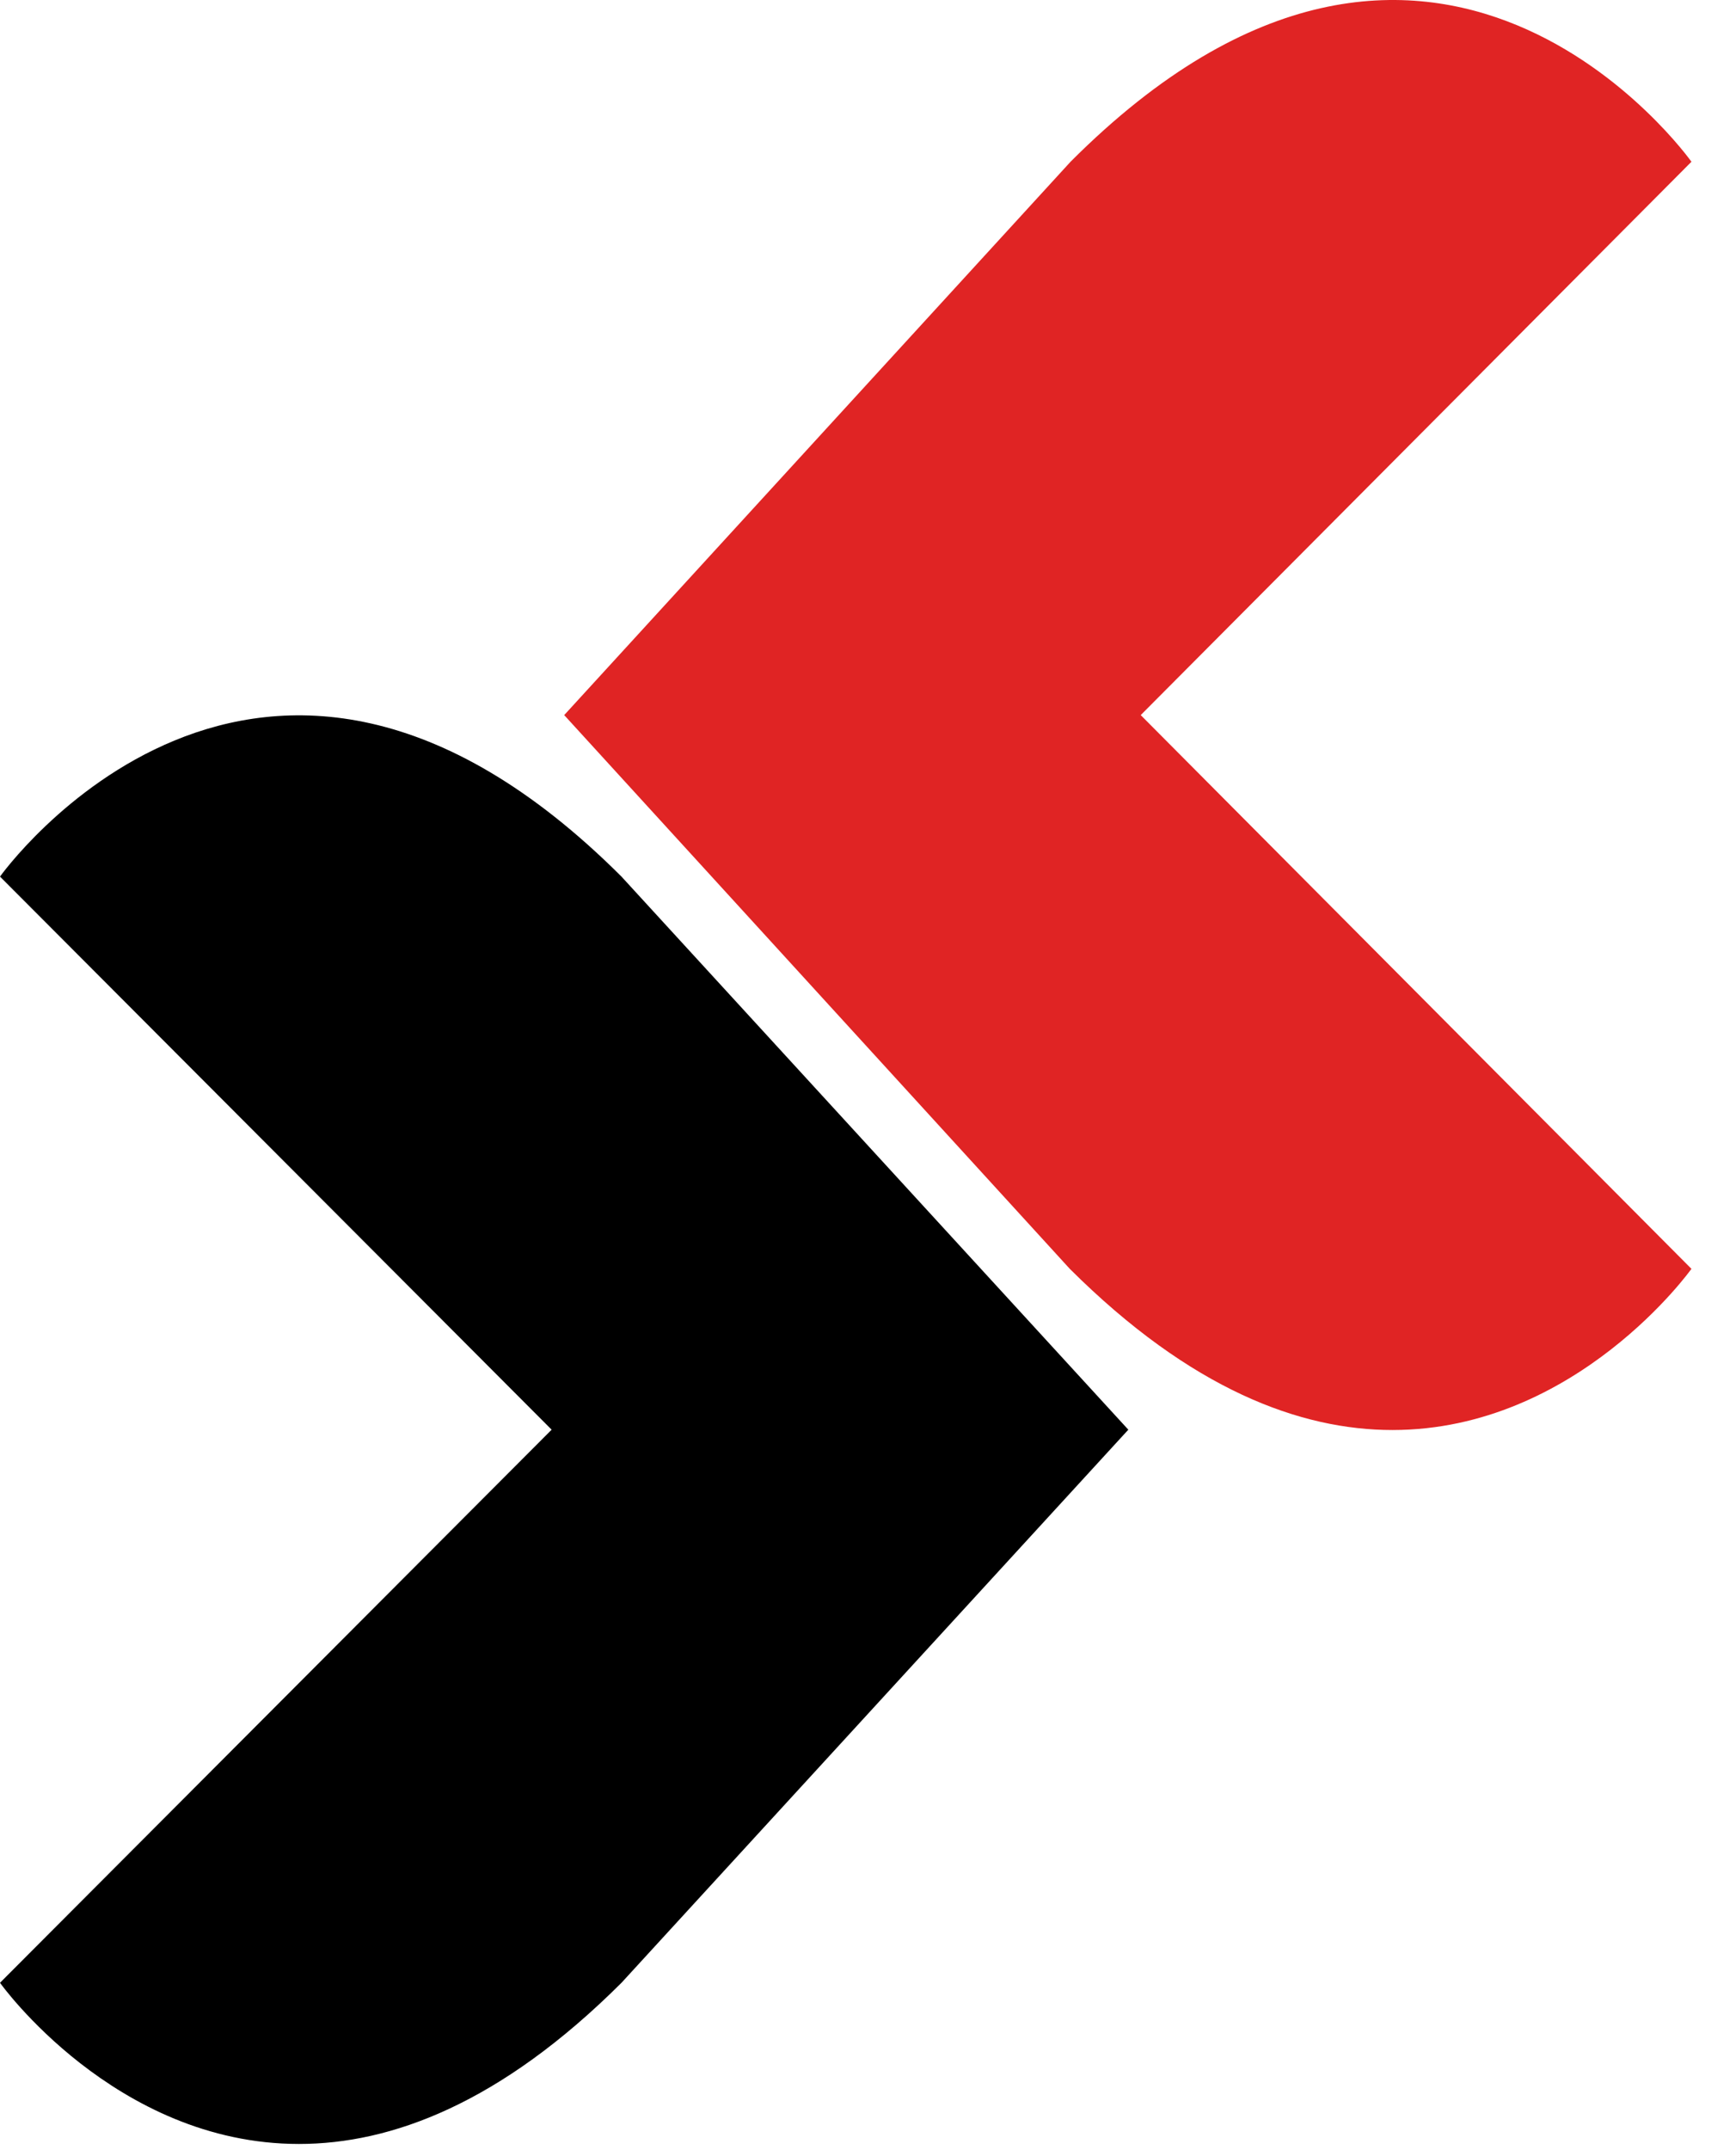
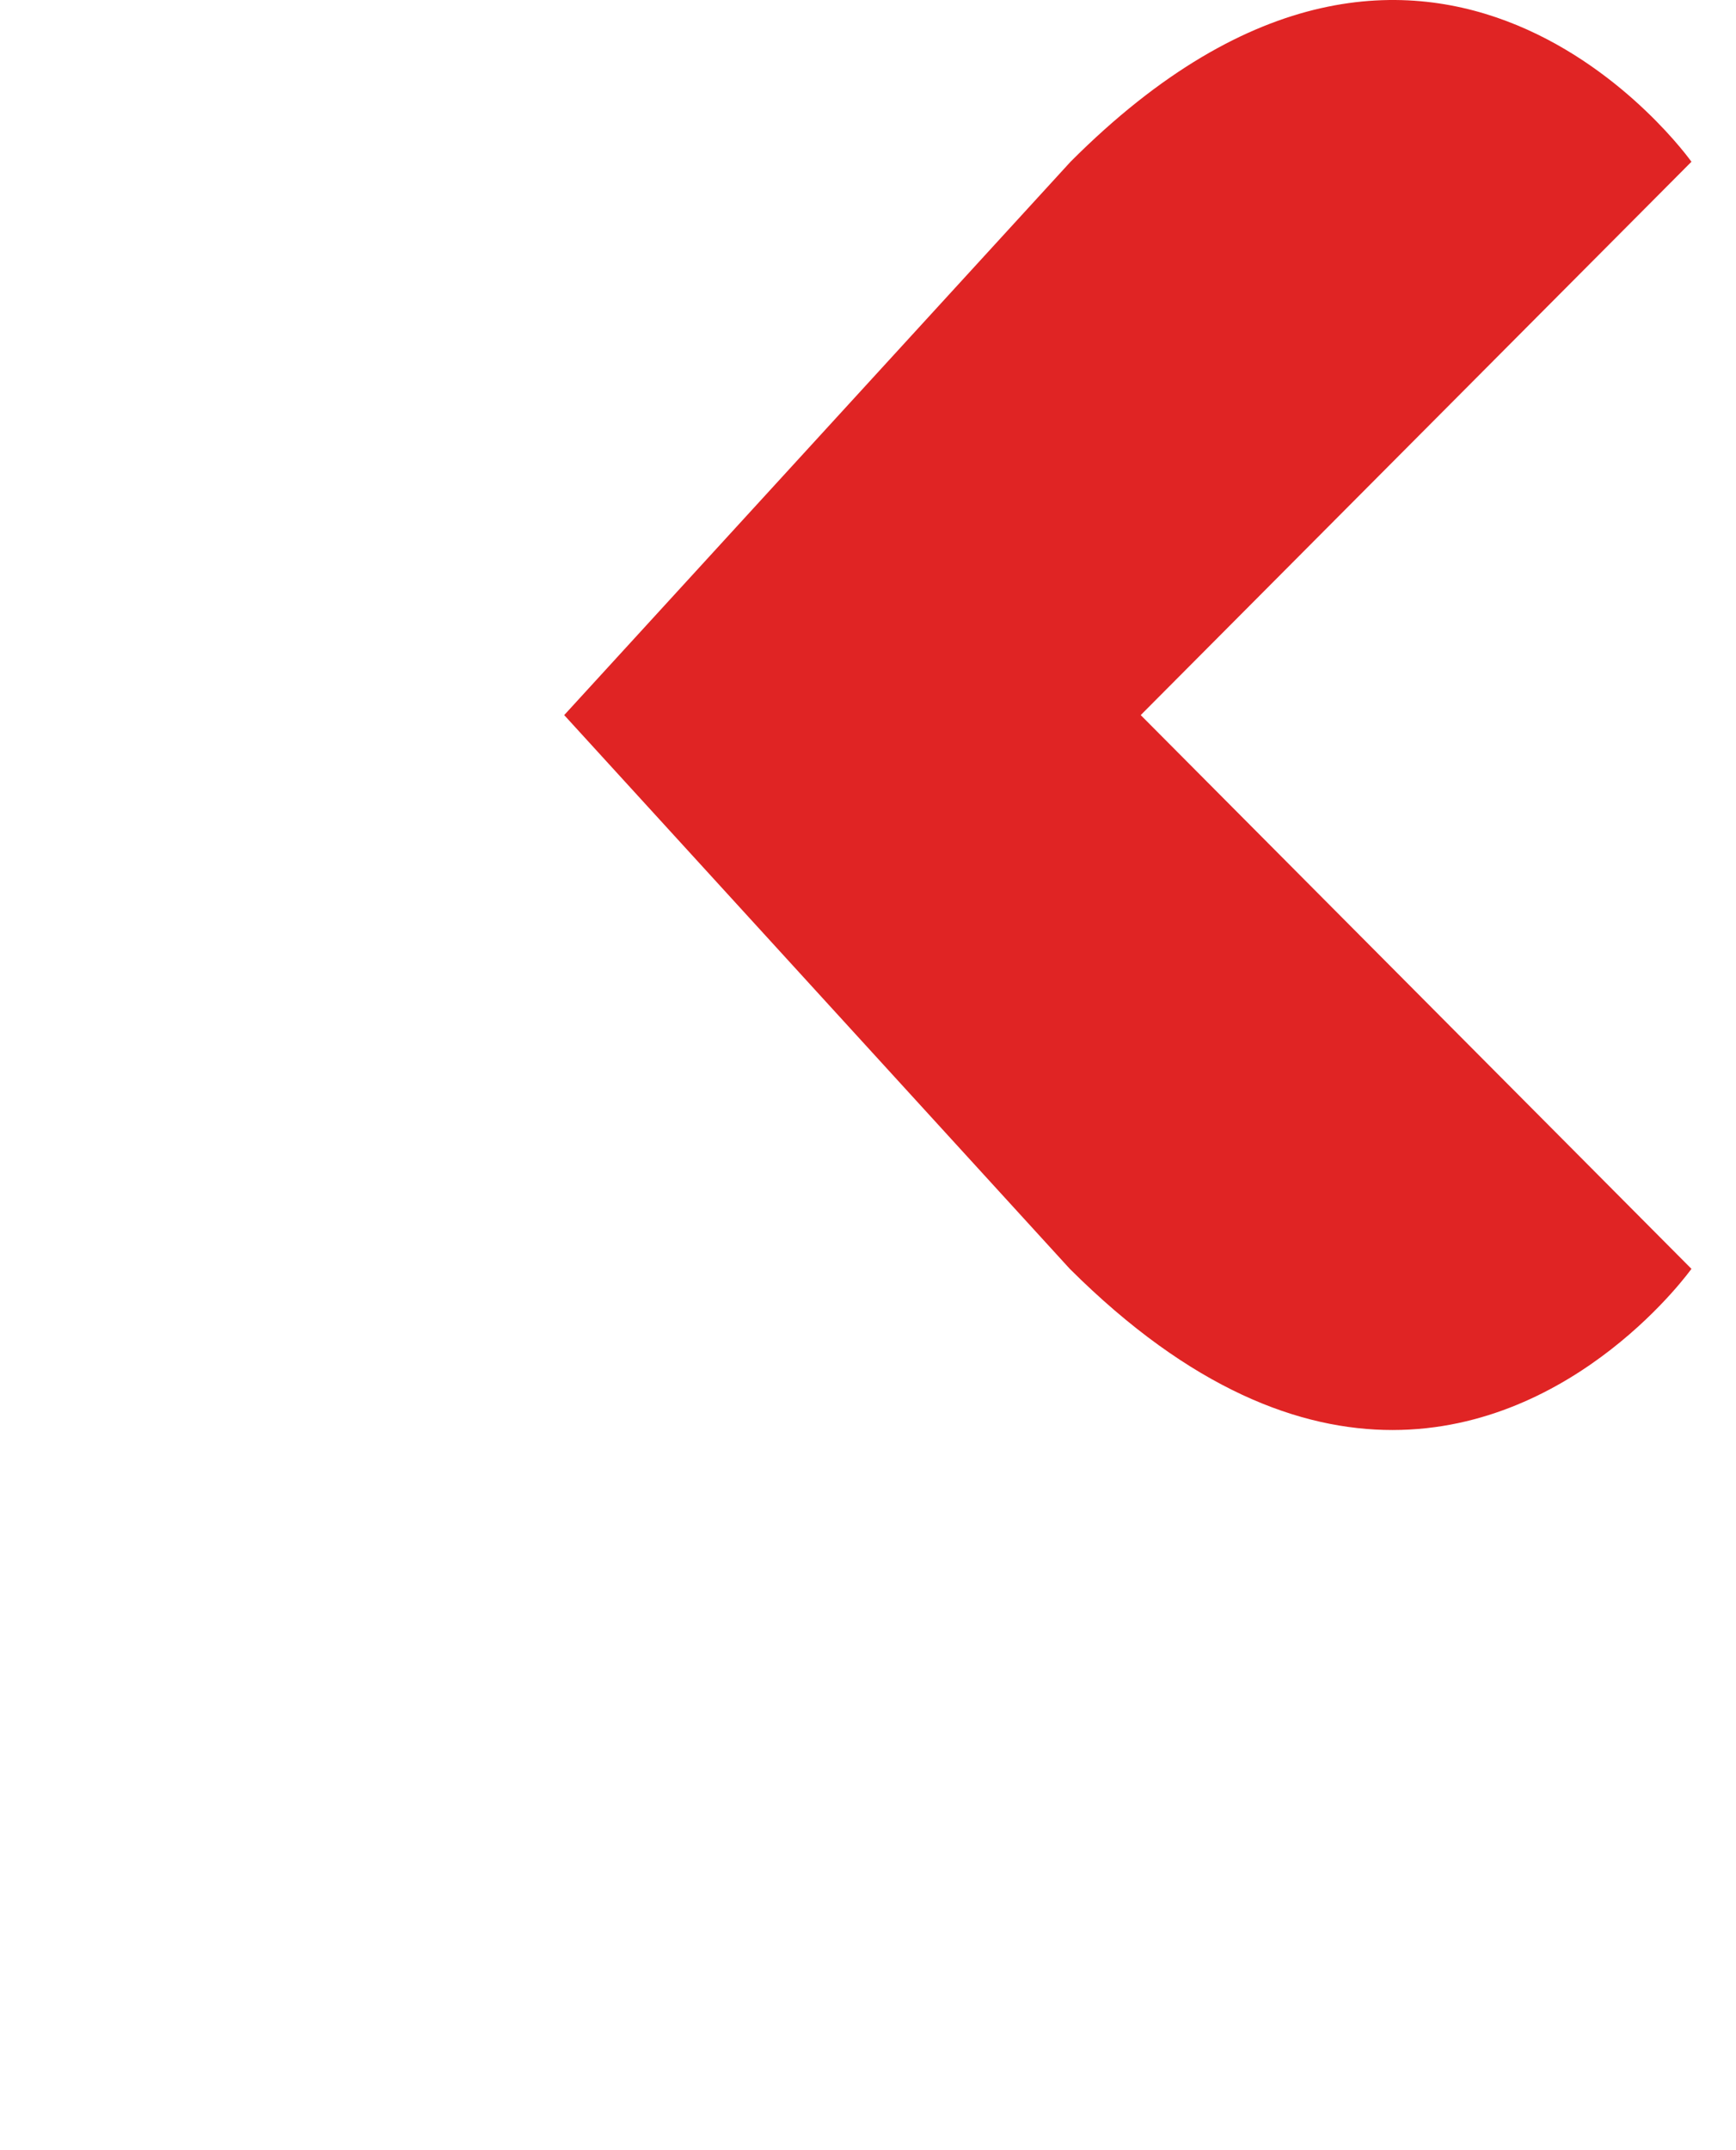
<svg xmlns="http://www.w3.org/2000/svg" width="21" height="26" viewBox="0 0 21 26" fill="none">
  <path d="M12.941 15.343L6.825 8.647H13.799L20.461 15.343C20.461 15.343 19.074 17.291 16.845 17.292C15.731 17.292 14.408 16.804 12.941 15.343ZM6.825 8.647L12.95 1.956C17.343 -2.445 20.461 1.956 20.461 1.956L13.799 8.647H6.825Z" fill="#E02424" />
-   <path d="M0 23.976L6.673 17.288H13.649L7.518 23.976C6.052 25.438 4.731 25.925 3.616 25.925C1.388 25.925 0 23.976 0 23.976ZM6.673 17.288L0 10.6C0 10.6 3.123 6.212 7.518 10.6L13.649 17.288H6.673Z" fill="black" />
</svg>